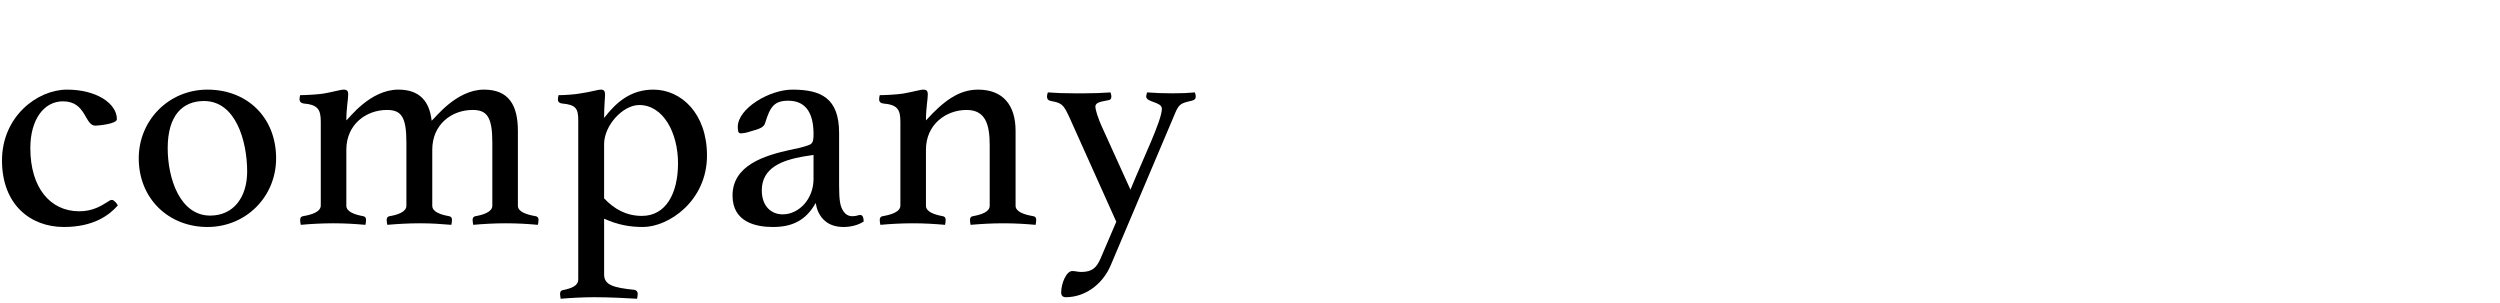
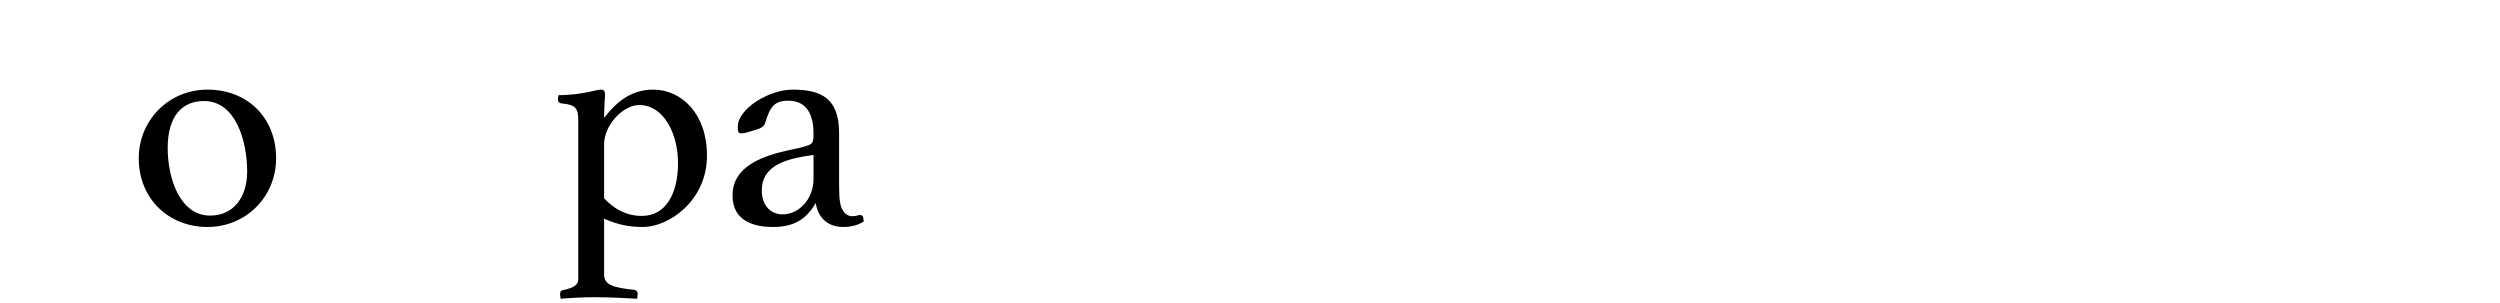
<svg xmlns="http://www.w3.org/2000/svg" id="_レイヤー_2" data-name="レイヤー 2" viewBox="9 0 1136.4 137.9">
  <defs>
    <style>
      .cls-1 {
        opacity: 0;
      }
    </style>
  </defs>
  <g id="gazou_txt">
    <g>
-       <rect class="cls-1" width="1136.4" height="137.9" />
      <g>
-         <path d="M22.79,67.34c0,17.92,8.96,28.7,22.26,28.7,6.02,0,9.8-2.38,12.74-4.2.56-.42,1.4-.98,2.1-.98.98,0,2.38,1.82,2.66,2.52-3.78,4.34-10.92,9.8-24.5,9.8-15.26,0-28.14-10.22-28.14-30.24s16.1-32.2,29.54-32.2,22.68,6.3,22.68,13.44c0,2.24-8.96,2.94-9.8,2.94-4.9,0-4.06-11.06-14.7-11.06-8.68,0-14.84,8.26-14.84,21.28Z" />
        <path d="M103.29,40.74c18.2,0,31.22,12.74,31.22,31.22,0,17.5-13.72,31.22-31.22,31.22s-31.22-12.74-31.22-31.22c0-17.36,13.72-31.22,31.22-31.22ZM104.55,98c10.64,0,16.8-8.4,16.8-20.02,0-13.86-5.18-32.06-19.6-32.06-9.8,0-16.52,6.58-16.52,21.42,0,13.86,5.6,30.66,19.32,30.66Z" />
-         <path d="M229.01,40.74c11.2,0,15.4,7,15.4,18.76v34.02c0,2.8,4.06,4.06,8.12,4.76.7.14,1.26.56,1.26,1.68,0,.56-.14,1.54-.28,2.24-4.76-.42-9.24-.7-14.7-.7-4.9,0-10.08.28-14.7.7-.14-.7-.28-1.68-.28-2.24,0-1.12.56-1.54,1.26-1.68,3.22-.56,7.7-1.82,7.7-4.76v-28.84c0-11.62-2.52-14.7-8.96-14.7-9.52,0-18.34,6.58-18.34,18.06v25.48c0,2.8,3.78,4.06,7.7,4.76.7.14,1.26.56,1.26,1.68,0,.56-.14,1.54-.28,2.24-4.9-.42-9.24-.7-14.28-.7s-10.08.28-14.84.7c-.14-.7-.28-1.68-.28-2.24,0-1.12.56-1.54,1.26-1.68,3.36-.56,7.7-1.82,7.7-4.76v-28.84c0-11.62-2.38-14.7-8.82-14.7-9.52,0-18.48,6.58-18.48,18.06v25.48c0,2.8,3.92,4.06,7.7,4.76.7.14,1.26.56,1.26,1.68,0,.56-.14,1.54-.28,2.24-4.9-.42-9.38-.7-14.56-.7s-10.22.28-14.84.7c-.14-.7-.28-1.68-.28-2.24,0-1.12.56-1.54,1.26-1.68,4.06-.7,8.12-1.96,8.12-4.9v-38.08c0-5.6-1.4-7.7-7.84-8.26-1.12-.14-1.82-.84-1.82-1.96,0-.56.14-1.26.28-1.82,2.38,0,7.7-.28,10.5-.7,4.2-.7,7.84-1.82,9.38-1.82s1.96.84,1.96,2.1c0,2.52-.84,6.02-.84,11.9,1.26-.98,10.78-14,23.66-14,9.66,0,14.14,5.32,15.12,14.14,1.4-.98,11.06-14.14,23.8-14.14Z" />
        <path d="M271.85,54.74c0-5.32-.98-7.14-7.42-7.7-1.12-.14-1.82-.7-1.82-1.82,0-.56.14-1.4.28-1.96,2.38,0,7.42-.28,10.22-.84,4.06-.56,7.56-1.68,9.1-1.68,1.4,0,1.82.84,1.82,2.1,0,2.24-.42,4.76-.42,10.78,5.6-7.28,12.18-12.88,22.4-12.88,12.6,0,24.36,10.78,24.36,29.96,0,20.72-17.5,32.48-29.12,32.48-6.02,0-11.48-.98-17.64-3.78v25.34c0,4.76,4.06,6.02,13.72,7,.84.14,1.54.7,1.54,1.82,0,.7-.14,1.54-.28,2.24-4.2-.28-12.88-.7-19.32-.7-4.76,0-10.64.28-15.4.7-.14-.7-.28-1.68-.28-2.24,0-1.12.56-1.54,1.26-1.68,4.06-.84,7-1.96,7-4.9V54.74ZM283.6,90.16c4.62,4.9,10.08,7.98,17.22,7.98,10.78,0,16.38-10.08,16.38-23.94s-6.72-26.46-17.64-26.46c-7.42,0-15.96,9.24-15.96,17.78v24.64Z" />
        <path d="M401.62,100.66c-2.24,1.54-5.6,2.52-9.24,2.52-8.26,0-11.76-5.46-12.6-10.92-4.62,8.26-11.06,10.92-19.46,10.92-7.28,0-18.34-1.96-18.34-14.28,0-13.86,14.7-18.2,25.9-20.72,3.08-.56,6.02-1.26,7.98-1.96,2.52-.7,2.94-1.68,2.94-5.32,0-8.68-2.94-15.12-11.48-15.12-6.44,0-8.26,2.8-10.5,10.08-.56,1.96-2.24,2.66-6.86,3.92-1.12.42-3.08.84-4.2.84s-1.4-.84-1.4-2.94c0-8.4,14.42-16.94,24.78-16.94,13.02,0,21.28,3.78,21.28,19.74v24.08c0,6.58.56,8.82,1.4,10.5,1.26,2.52,2.94,3.22,4.62,3.22,1.96,0,2.66-.56,3.5-.56,1.12,0,1.54.84,1.68,2.94ZM378.8,70.42l-4.48.7c-9.66,1.68-19.04,5.04-19.04,15.4,0,7.14,4.2,10.92,9.52,10.92,7.28,0,14-6.86,14-16.1v-10.92Z" />
-         <path d="M470.64,93.52c0,2.8,4.06,4.06,8.12,4.76.7.14,1.26.56,1.26,1.68,0,.7-.14,1.54-.28,2.24-4.9-.42-9.24-.7-14.7-.7-5.04,0-10.08.28-14.84.7-.14-.7-.28-1.54-.28-2.24,0-1.12.56-1.54,1.26-1.68,3.92-.7,7.7-1.96,7.7-4.76v-27.44c0-9.38-1.82-16.1-10.5-16.1-9.38,0-18.48,6.58-18.48,18.06v25.48c0,2.8,3.92,4.06,7.7,4.76.7.14,1.26.56,1.26,1.68,0,.7-.14,1.54-.28,2.24-4.9-.42-9.38-.7-14.56-.7s-10.22.28-14.84.7c-.14-.7-.28-1.54-.28-2.24,0-1.12.56-1.54,1.26-1.68,4.06-.7,8.12-1.96,8.12-4.9v-38.08c0-5.6-1.4-7.7-7.84-8.26-1.12-.14-1.82-.7-1.82-1.96,0-.56.14-1.26.28-1.82,2.38,0,7.7-.28,10.5-.7,4.2-.7,7.84-1.82,9.38-1.82s1.96.84,1.96,2.1c0,2.52-.84,6.02-.84,11.9,7.98-8.82,14.98-14,23.66-14,11.34,0,17.08,7,17.08,18.76v34.02Z" />
-         <path d="M522.86,86.24c5.74-14.14,14.28-31.5,14.28-36.82,0-3.22-7.14-2.8-7.14-5.6,0-.42.28-1.26.42-1.82,3.64.28,7.28.42,11.62.42s7.28-.14,10.08-.42c.28.56.42,1.54.42,1.82,0,1.12-.56,1.68-1.82,1.96-5.46,1.26-5.88,1.54-8.12,7l-28.7,67.76c-3.78,8.96-11.9,14.56-20.44,14.56-1.54,0-2.1-.98-2.1-2.1,0-4.2,2.38-9.8,5.04-9.8,1.4,0,2.66.42,4.06.42,5.04,0,7-1.96,8.82-6.16l7.14-16.66-21.56-48.02c-2.52-5.32-3.36-6.02-8.12-6.86-1.26-.28-1.82-.84-1.82-2.1,0-.28.14-1.26.42-1.82,3.64.28,7.28.42,12.18.42h4.06c4.48,0,8.26-.14,12.18-.42.28.56.42,1.54.42,1.82,0,1.26-.56,1.68-1.82,1.82-4.34.7-5.46,1.4-5.46,2.94,0,.98.98,4.9,3.64,10.5l12.32,27.16Z" />
      </g>
    </g>
  </g>
</svg>